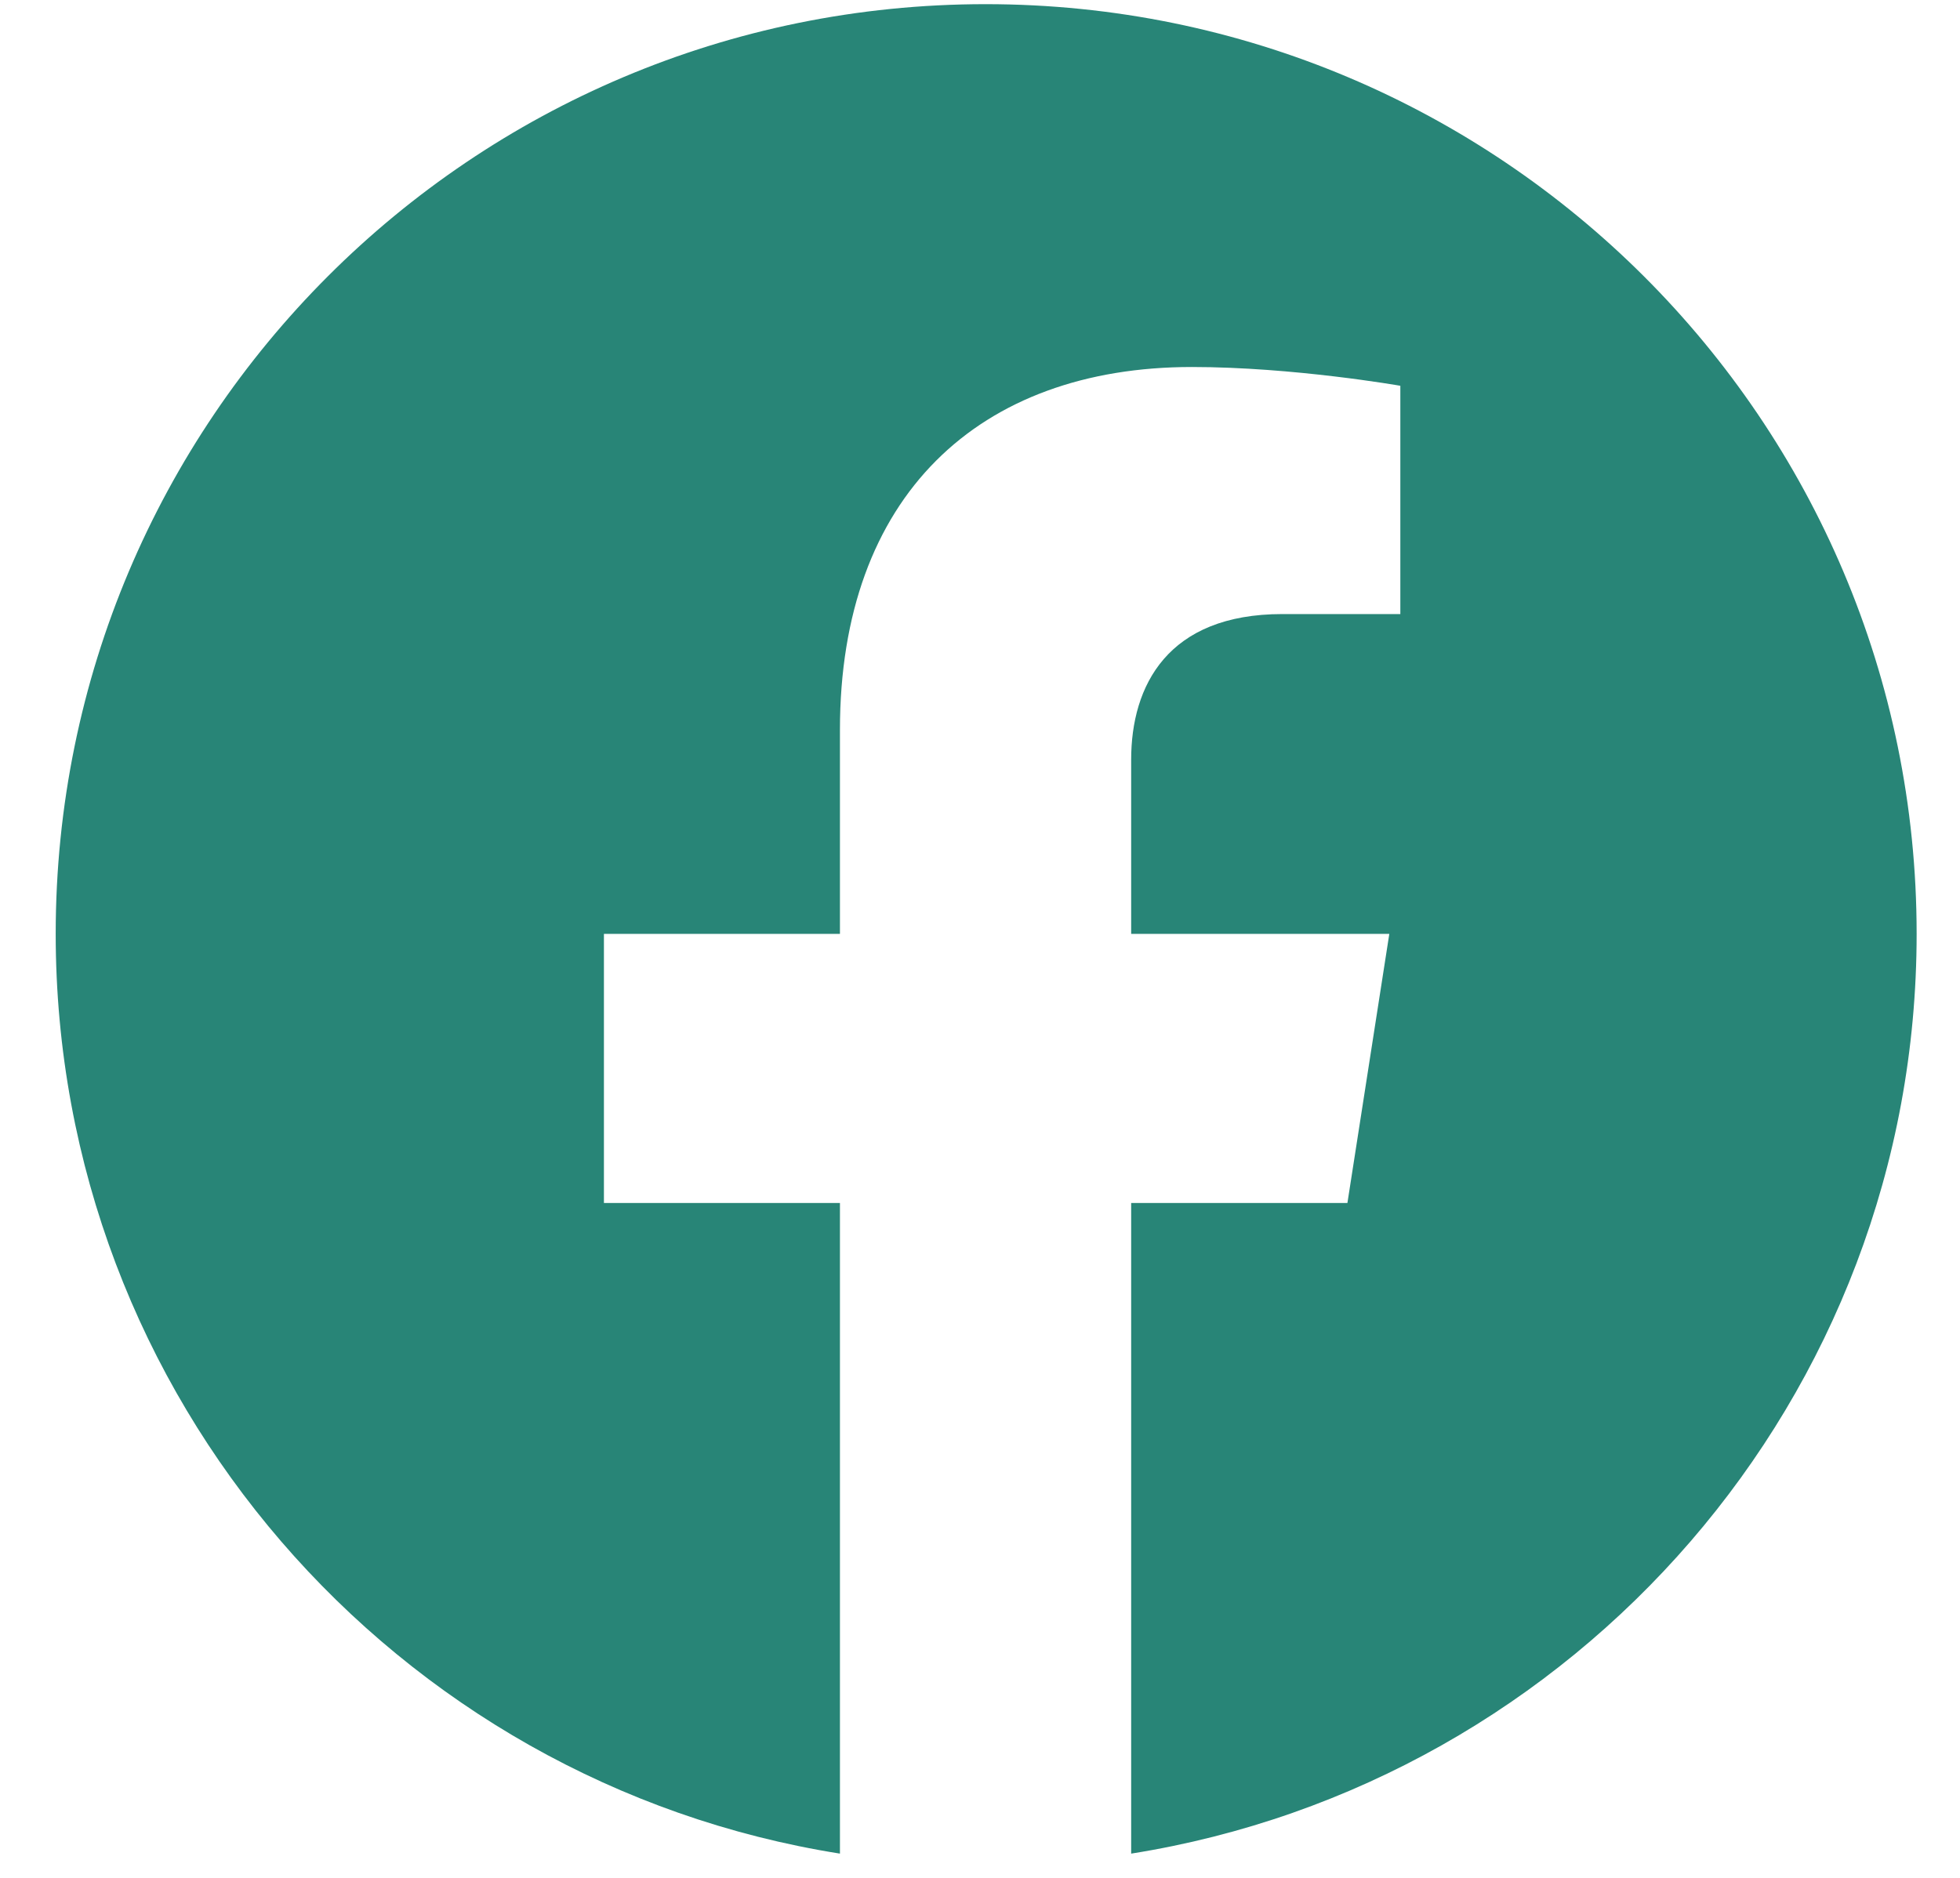
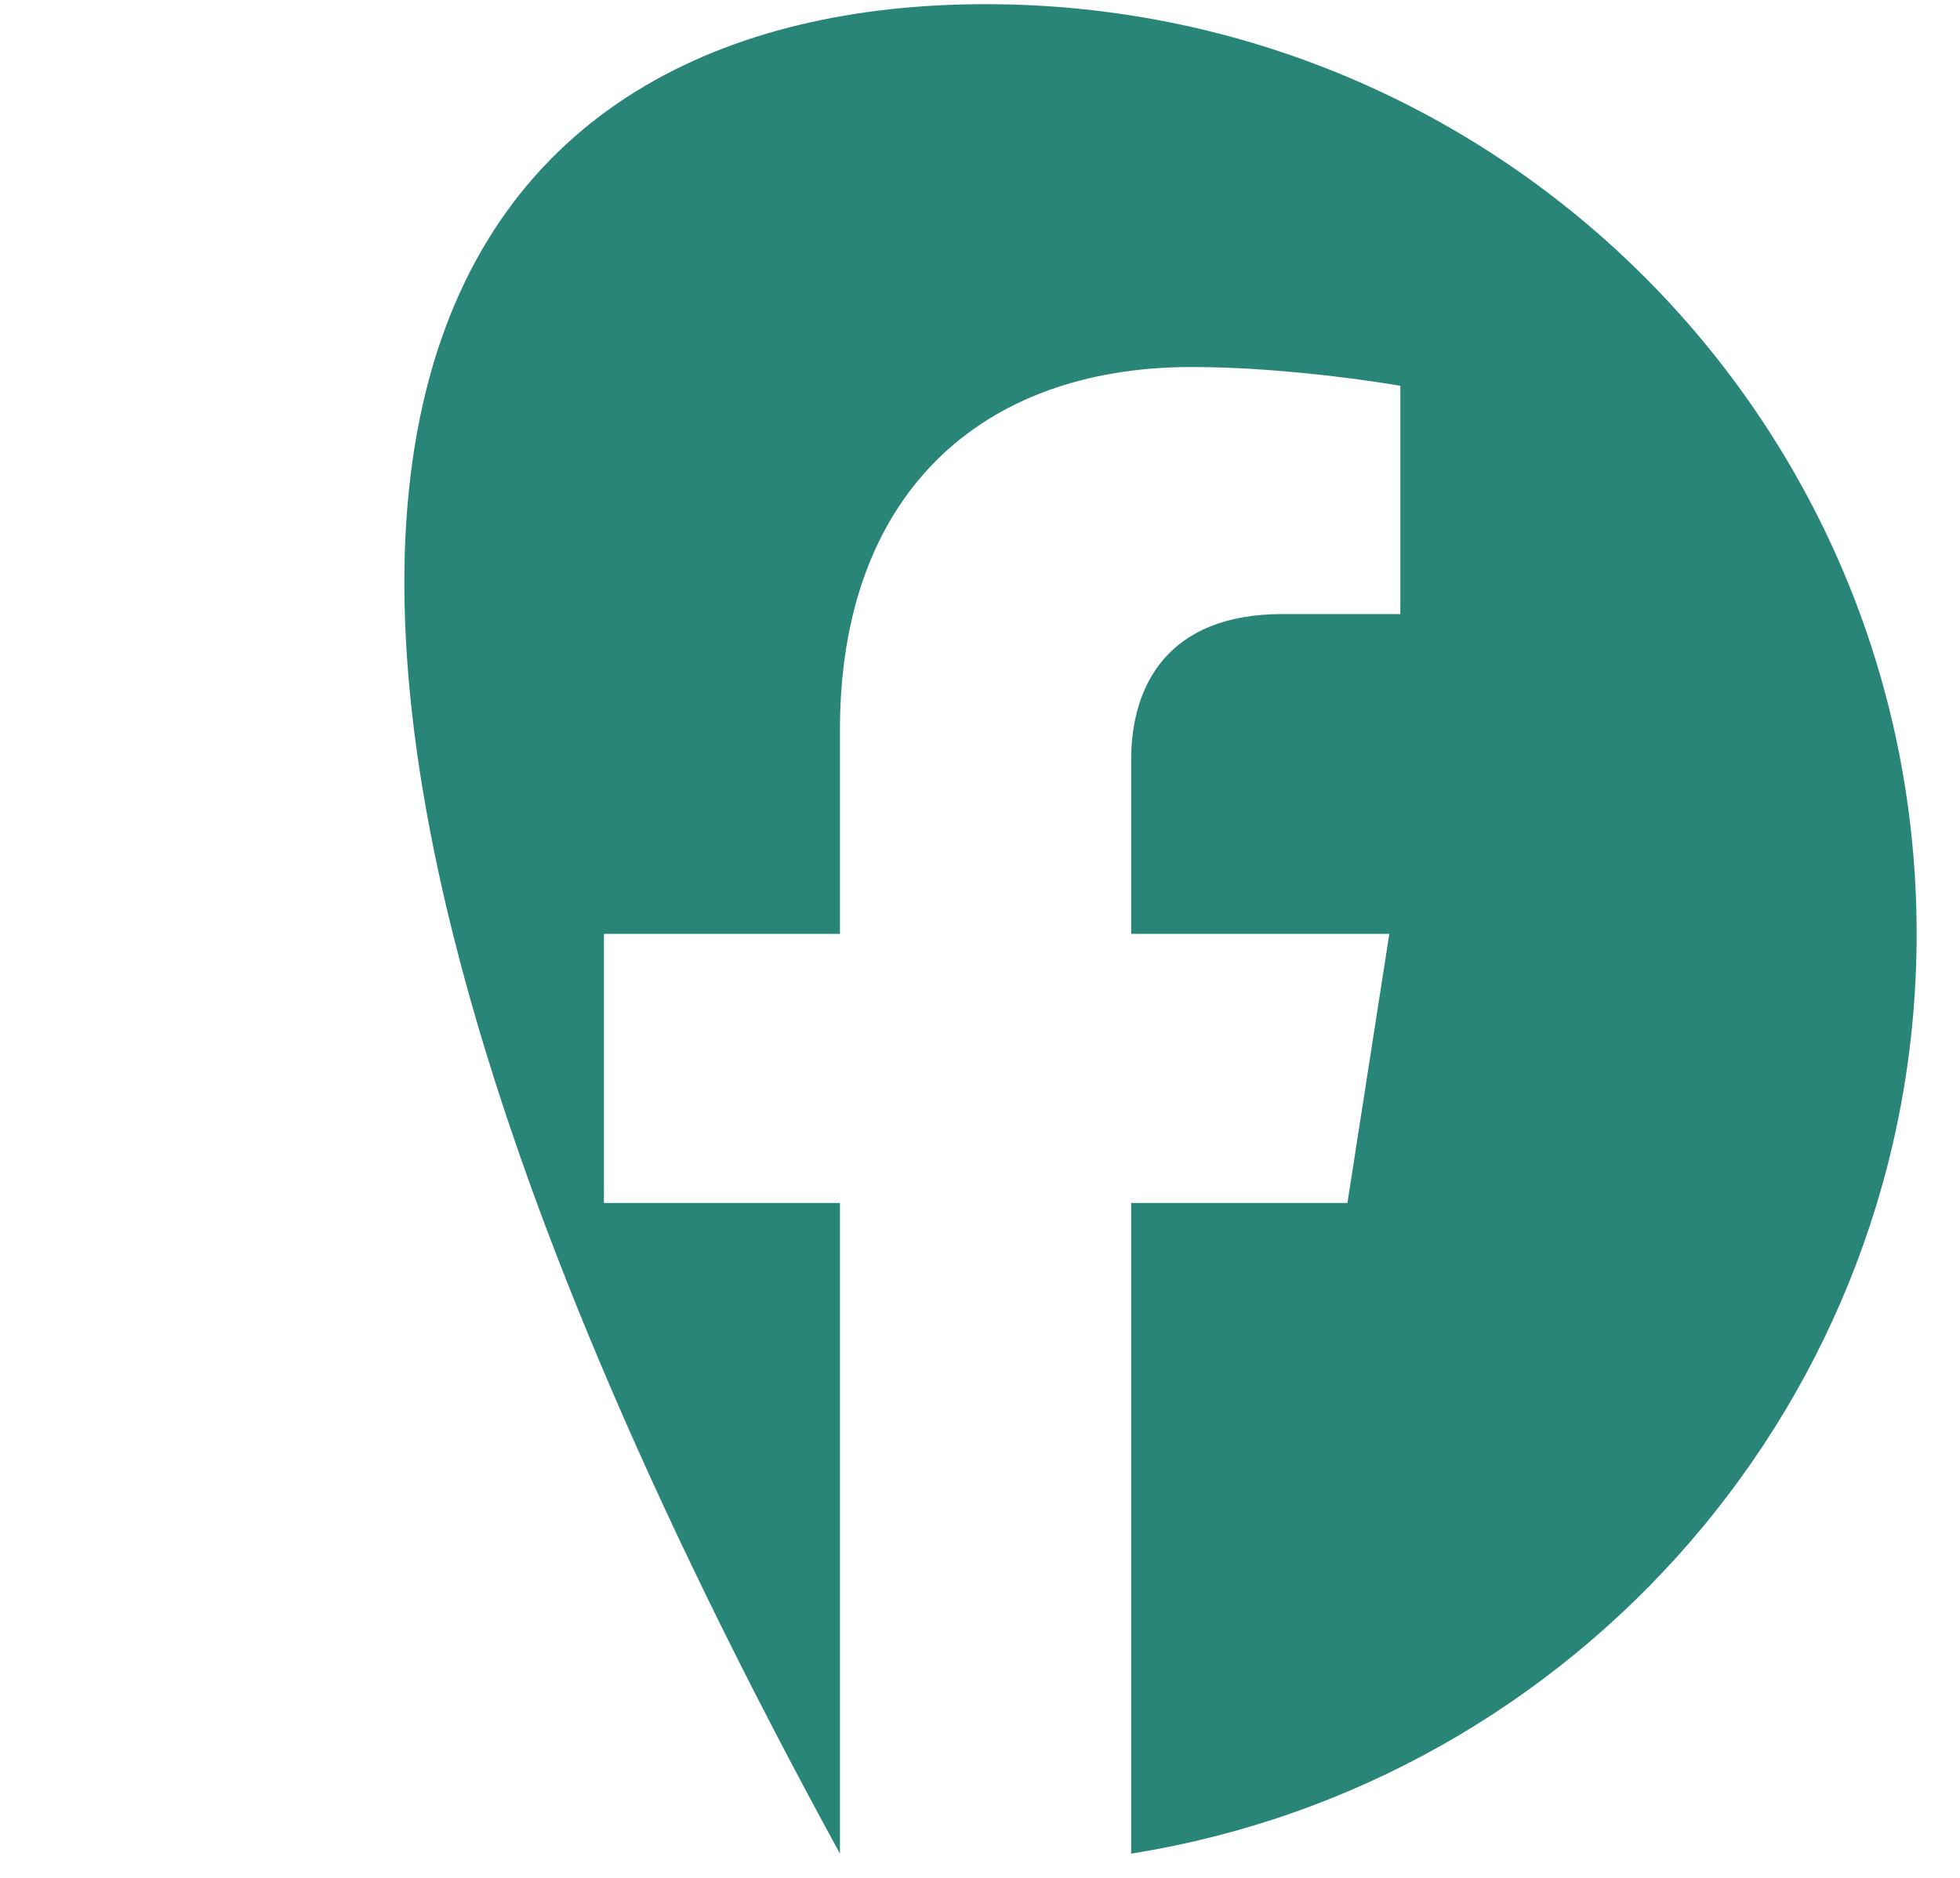
<svg xmlns="http://www.w3.org/2000/svg" width="24" height="23" viewBox="0 0 24 23" fill="none">
-   <path d="M23.469 11.438C23.469 17.124 19.294 21.838 13.851 22.703V14.734H16.499L17.012 11.438H13.851V9.304C13.851 8.399 14.297 7.521 15.702 7.521H17.147V4.725C17.147 4.725 15.837 4.495 14.594 4.495C11.987 4.495 10.285 6.075 10.285 8.939V11.438H7.395V14.734H10.285V22.703C4.842 21.838 0.682 17.124 0.682 11.438C0.682 5.143 5.774 0.051 12.068 0.051C18.363 0.051 23.469 5.143 23.469 11.438Z" fill="#288577" />
+   <path d="M23.469 11.438C23.469 17.124 19.294 21.838 13.851 22.703V14.734H16.499L17.012 11.438H13.851V9.304C13.851 8.399 14.297 7.521 15.702 7.521H17.147V4.725C17.147 4.725 15.837 4.495 14.594 4.495C11.987 4.495 10.285 6.075 10.285 8.939V11.438H7.395V14.734H10.285V22.703C0.682 5.143 5.774 0.051 12.068 0.051C18.363 0.051 23.469 5.143 23.469 11.438Z" fill="#288577" />
</svg>